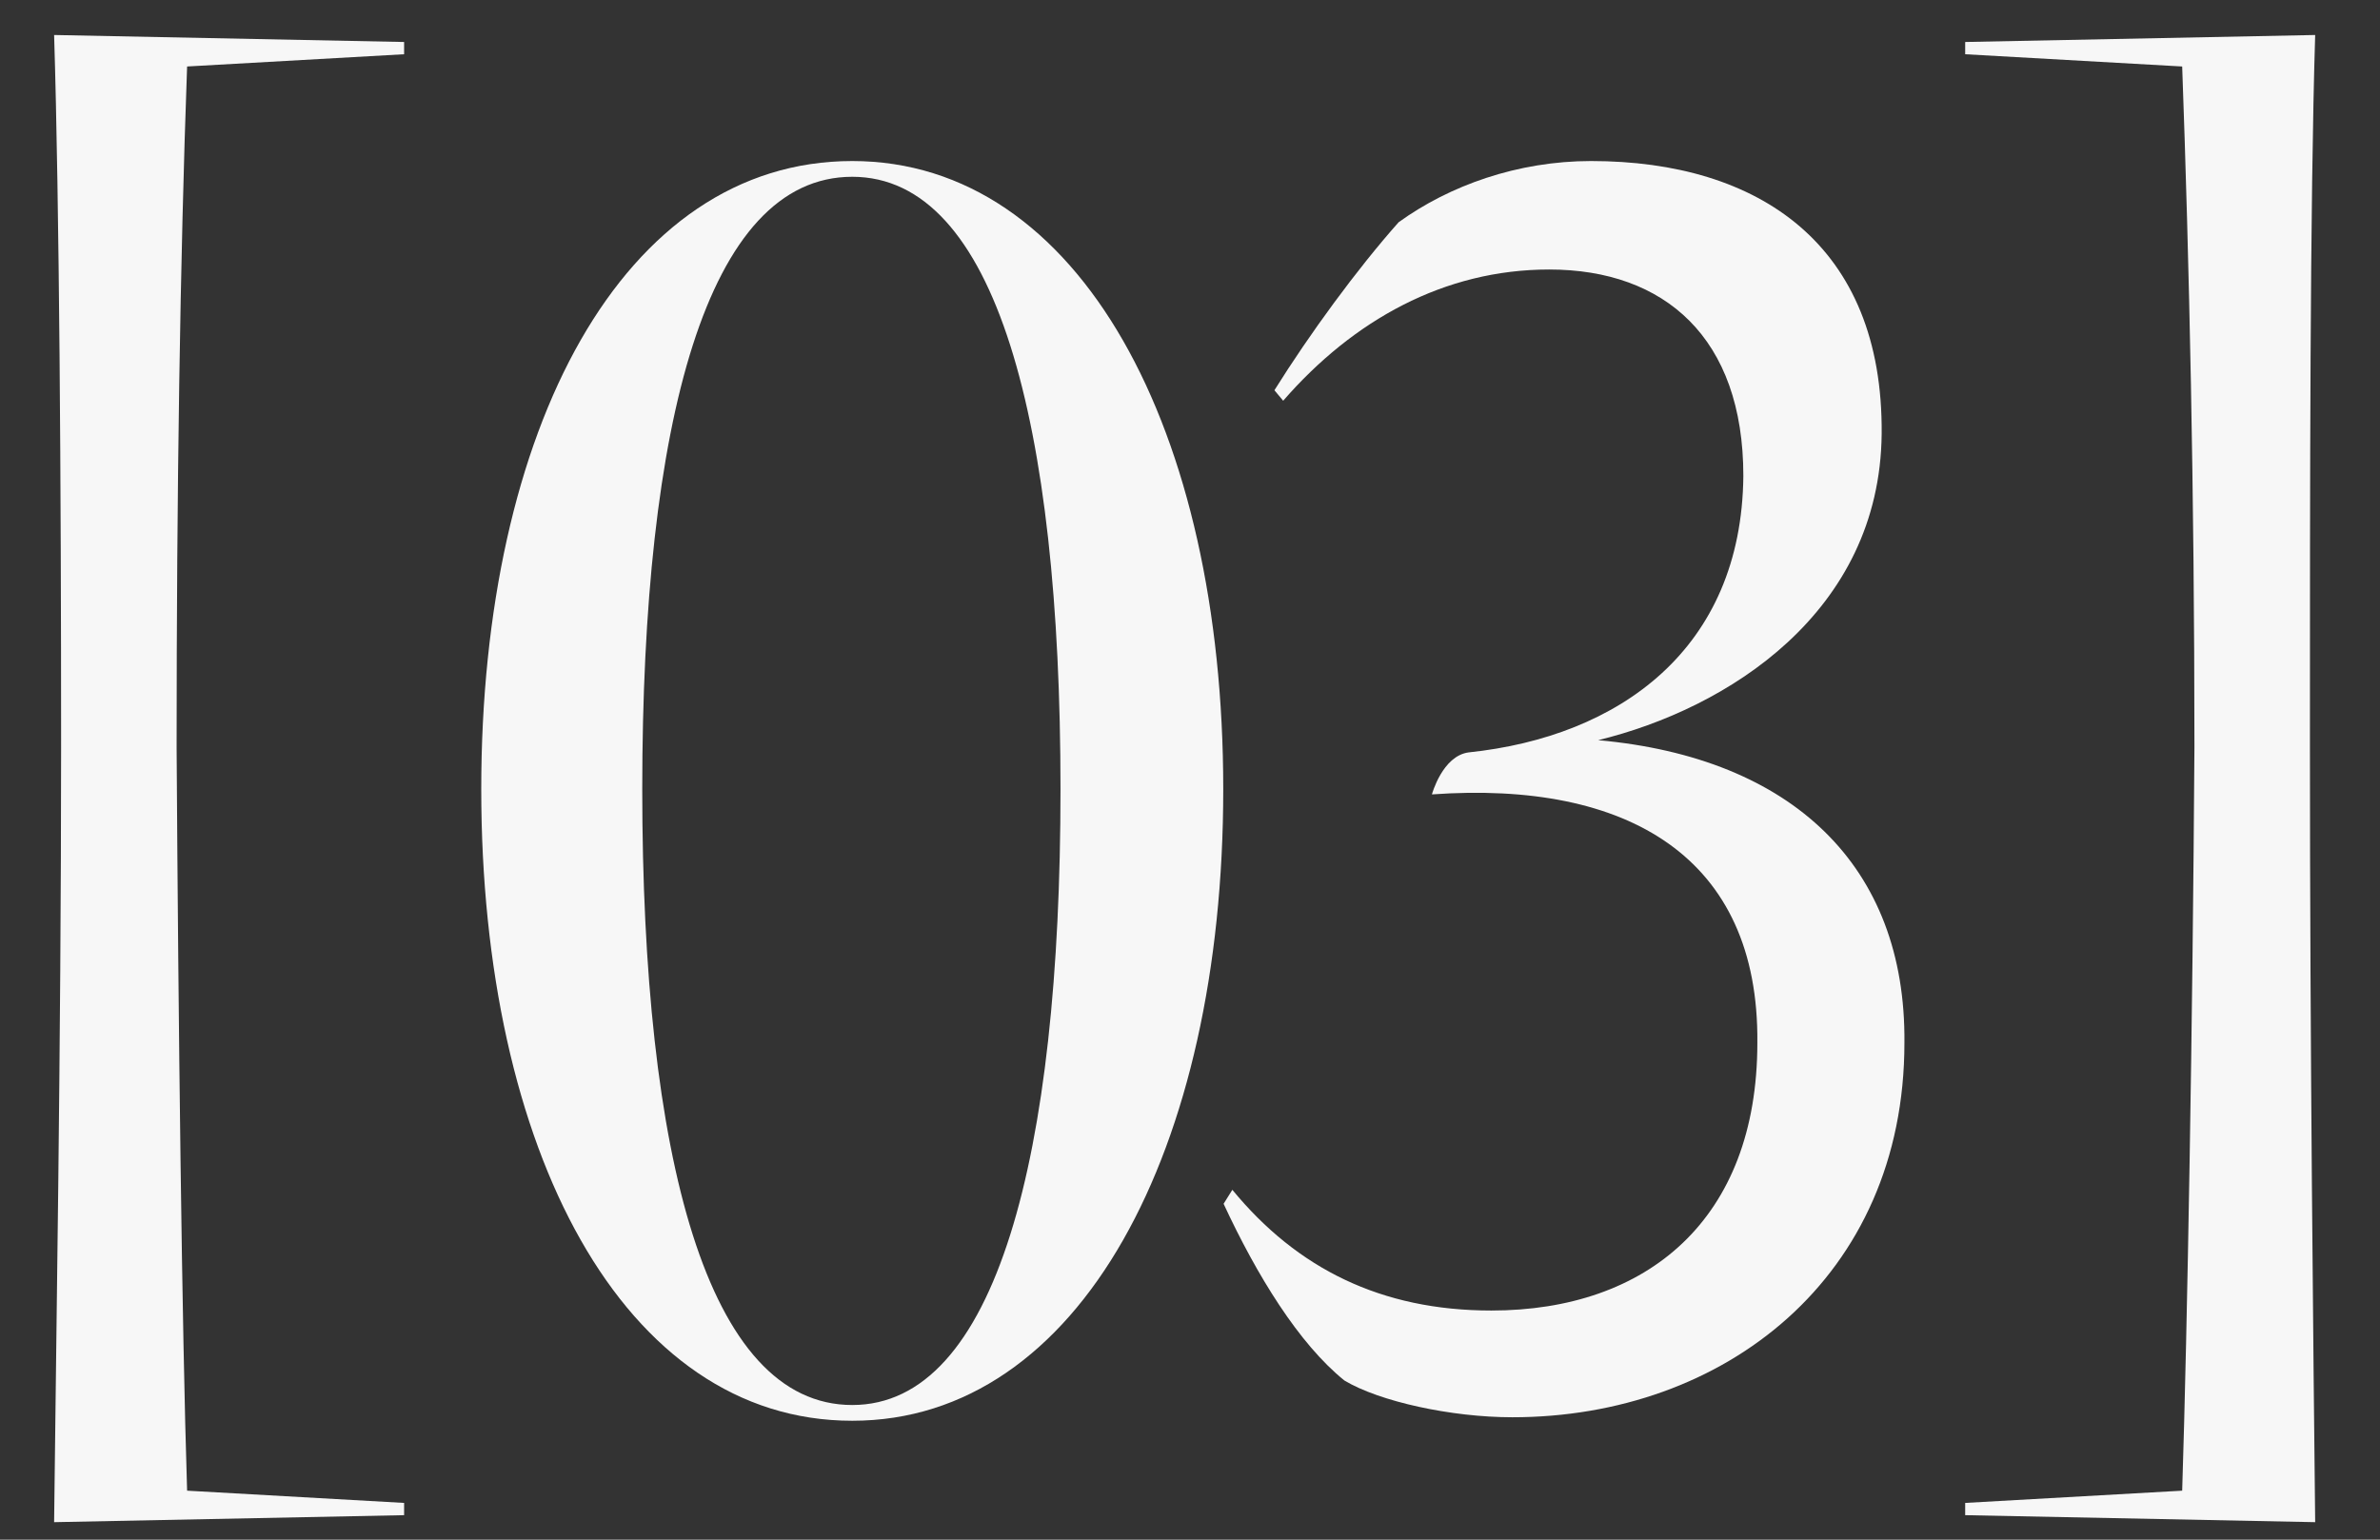
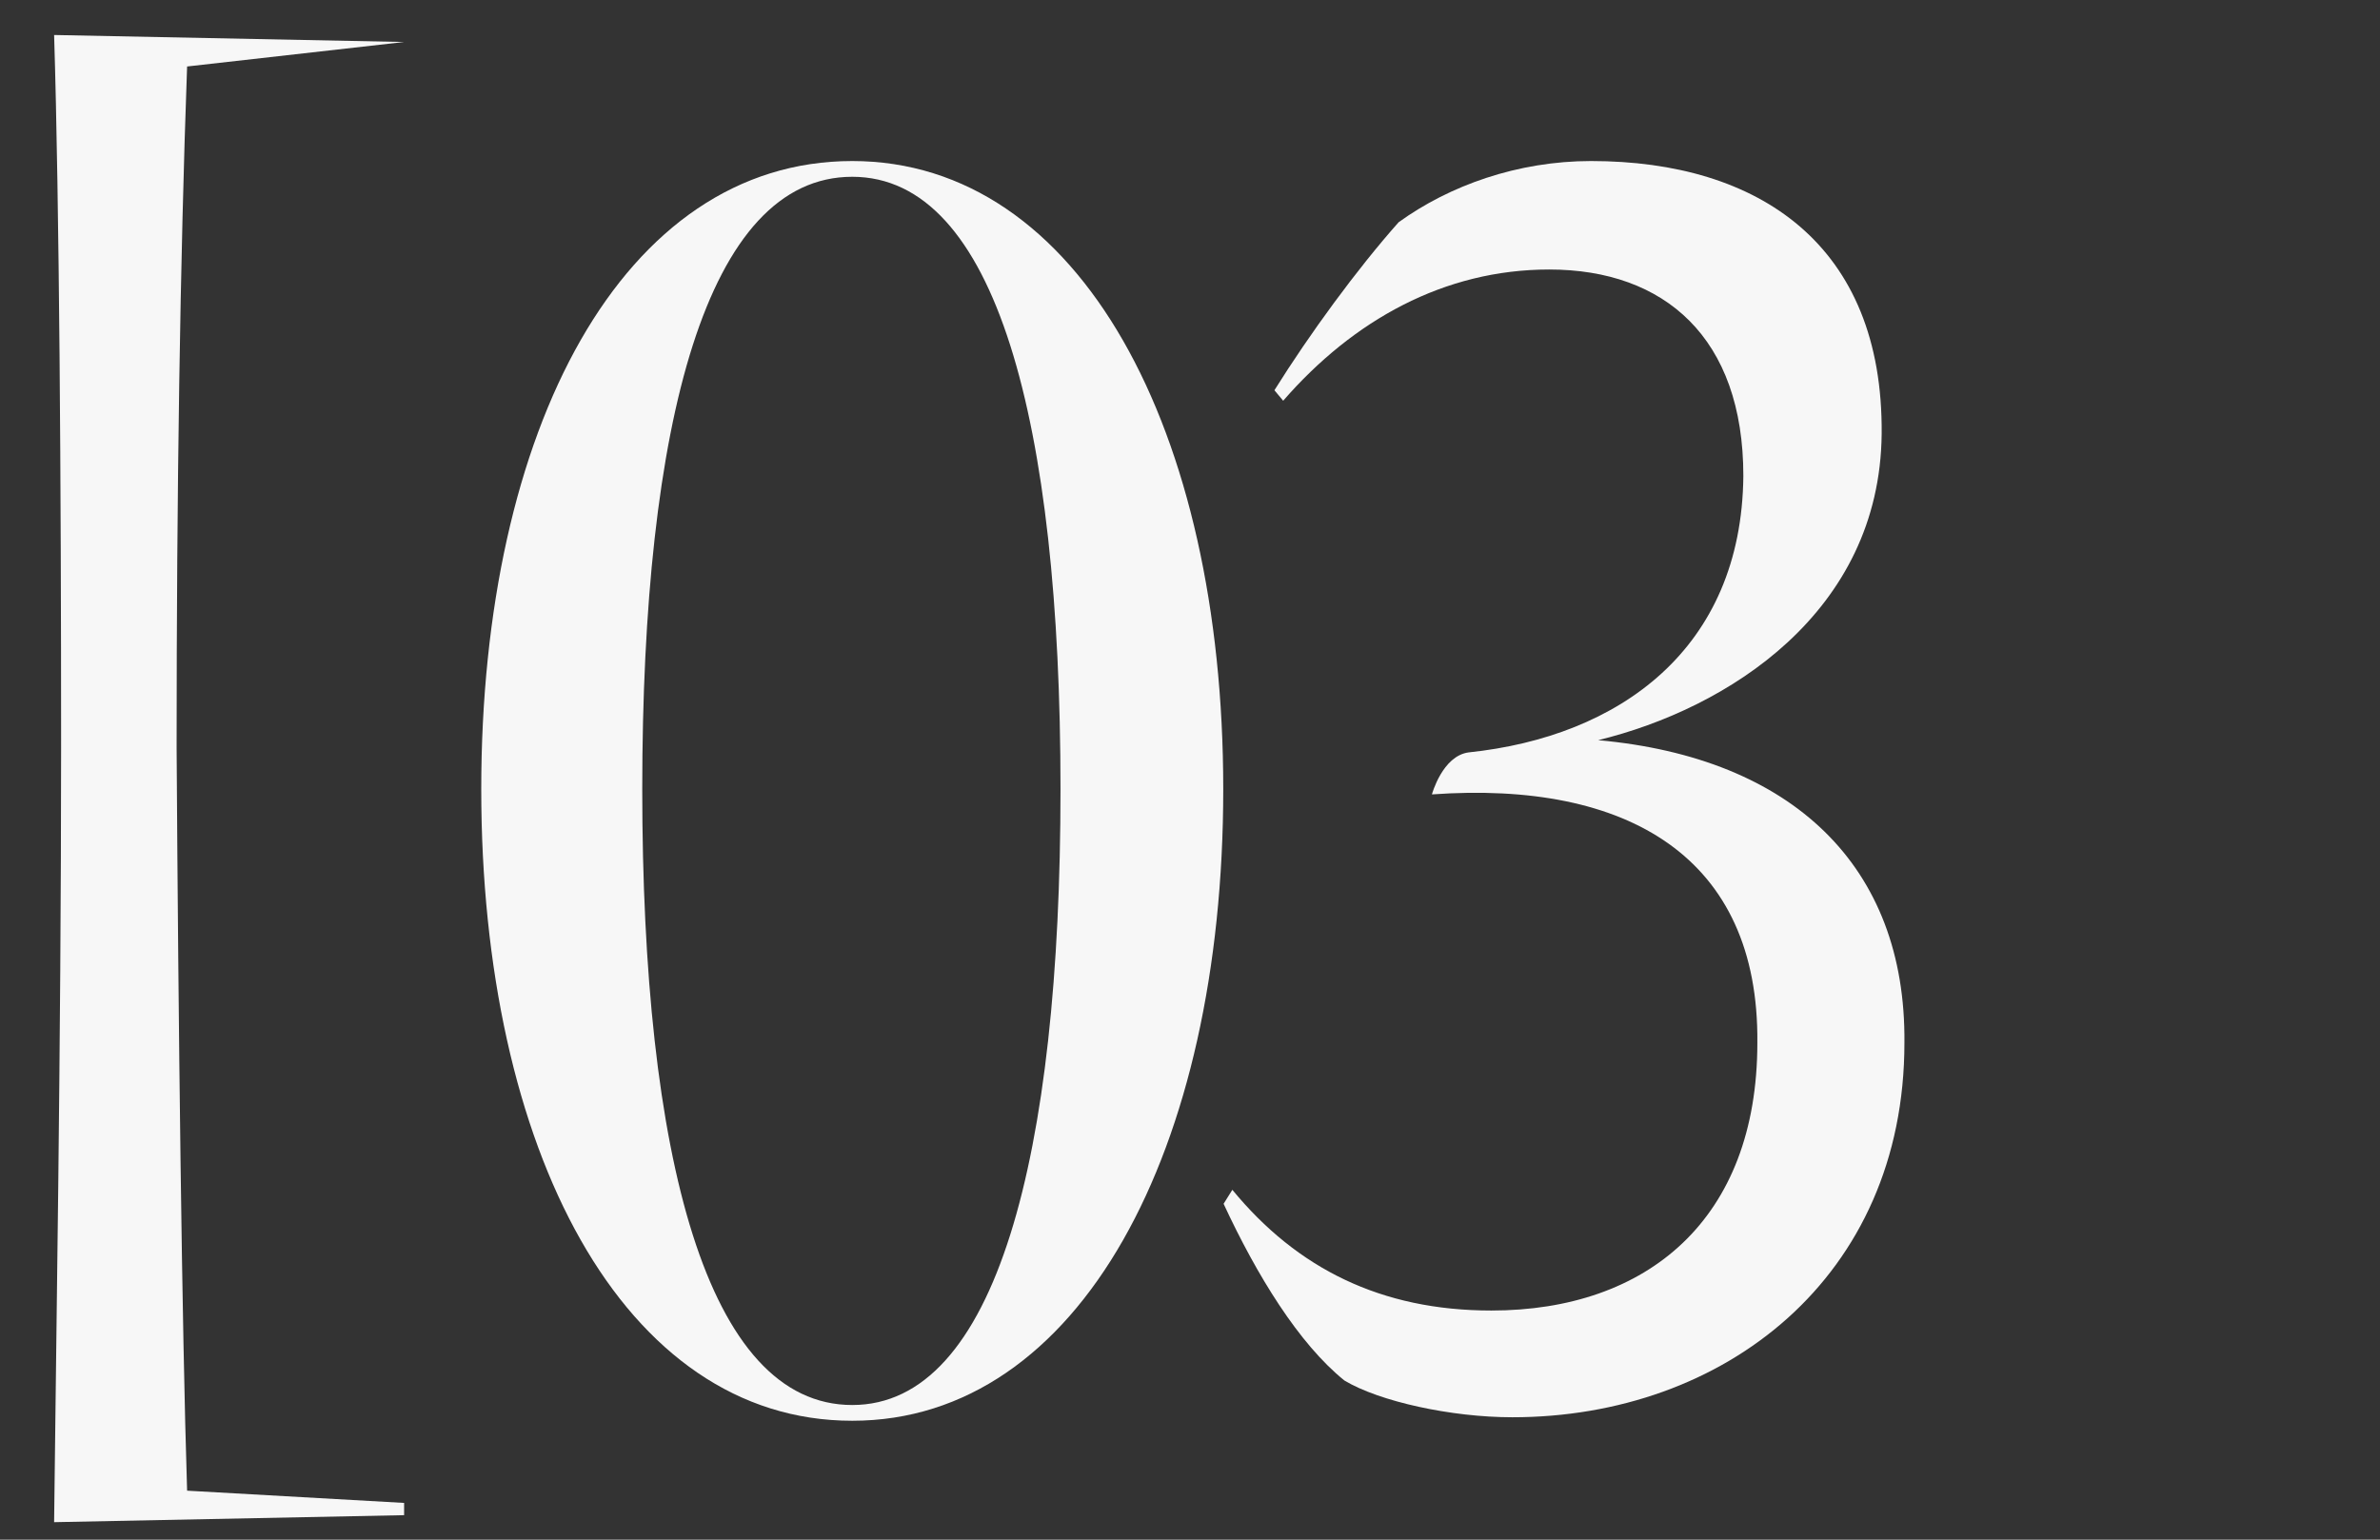
<svg xmlns="http://www.w3.org/2000/svg" width="34" height="22" viewBox="0 0 34 22" fill="none">
  <rect x="0" y="0" width="34" height="22" fill="#333333" stroke="none" />
-   <path d="M33.074 21.75L28.074 21.65V21.475L31.174 21.3C31.249 18.95 31.324 14.65 31.349 10.675C31.349 7.05 31.274 3.7 31.174 0.95L28.074 0.775V0.6L33.074 0.5C32.999 2.925 32.999 6.975 32.999 10.65C32.999 14.95 33.049 19.4 33.074 21.75Z" fill="#F7F7F7" />
  <path d="M21.605 20.251C20.73 20.251 19.706 20.026 19.206 19.726C18.555 19.201 17.956 18.226 17.48 17.201L17.605 17.001C18.53 18.126 19.73 18.726 21.305 18.726C23.53 18.726 25.105 17.426 25.105 14.901C25.131 12.251 23.256 11.151 20.456 11.351C20.456 11.351 20.605 10.801 20.98 10.751C23.131 10.526 24.881 9.276 24.905 6.801C24.905 4.826 23.78 3.851 22.131 3.851C20.631 3.851 19.331 4.576 18.331 5.726L18.206 5.576C18.706 4.776 19.381 3.851 19.98 3.176C20.706 2.651 21.68 2.301 22.73 2.301C25.131 2.301 26.905 3.501 26.881 6.201C26.855 8.751 24.68 10.126 22.831 10.576C25.605 10.826 27.23 12.376 27.206 14.901C27.206 18.251 24.631 20.251 21.605 20.251Z" fill="#F7F7F7" />
  <path d="M12.175 20.301C8.9 20.301 6.875 16.426 6.875 11.276C6.875 6.126 8.9 2.301 12.175 2.301C15.425 2.301 17.475 6.151 17.475 11.276C17.475 16.426 15.425 20.301 12.175 20.301ZM12.175 20.076C14.225 20.076 15.15 16.526 15.15 11.276C15.15 6.026 14.225 2.526 12.175 2.526C10.1 2.526 9.175 6.026 9.175 11.276C9.175 16.526 10.1 20.076 12.175 20.076Z" fill="#F7F7F7" />
-   <path d="M0.773 21.75C0.798 19.4 0.873 14.95 0.873 10.65C0.873 6.975 0.848 2.925 0.773 0.5L5.773 0.6V0.775L2.673 0.95C2.573 3.7 2.523 7.05 2.523 10.675C2.548 14.65 2.598 18.95 2.673 21.3L5.773 21.475V21.65L0.773 21.75Z" fill="#F7F7F7" />
+   <path d="M0.773 21.75C0.798 19.4 0.873 14.95 0.873 10.65C0.873 6.975 0.848 2.925 0.773 0.5L5.773 0.6L2.673 0.95C2.573 3.7 2.523 7.05 2.523 10.675C2.548 14.65 2.598 18.95 2.673 21.3L5.773 21.475V21.65L0.773 21.75Z" fill="#F7F7F7" />
</svg>